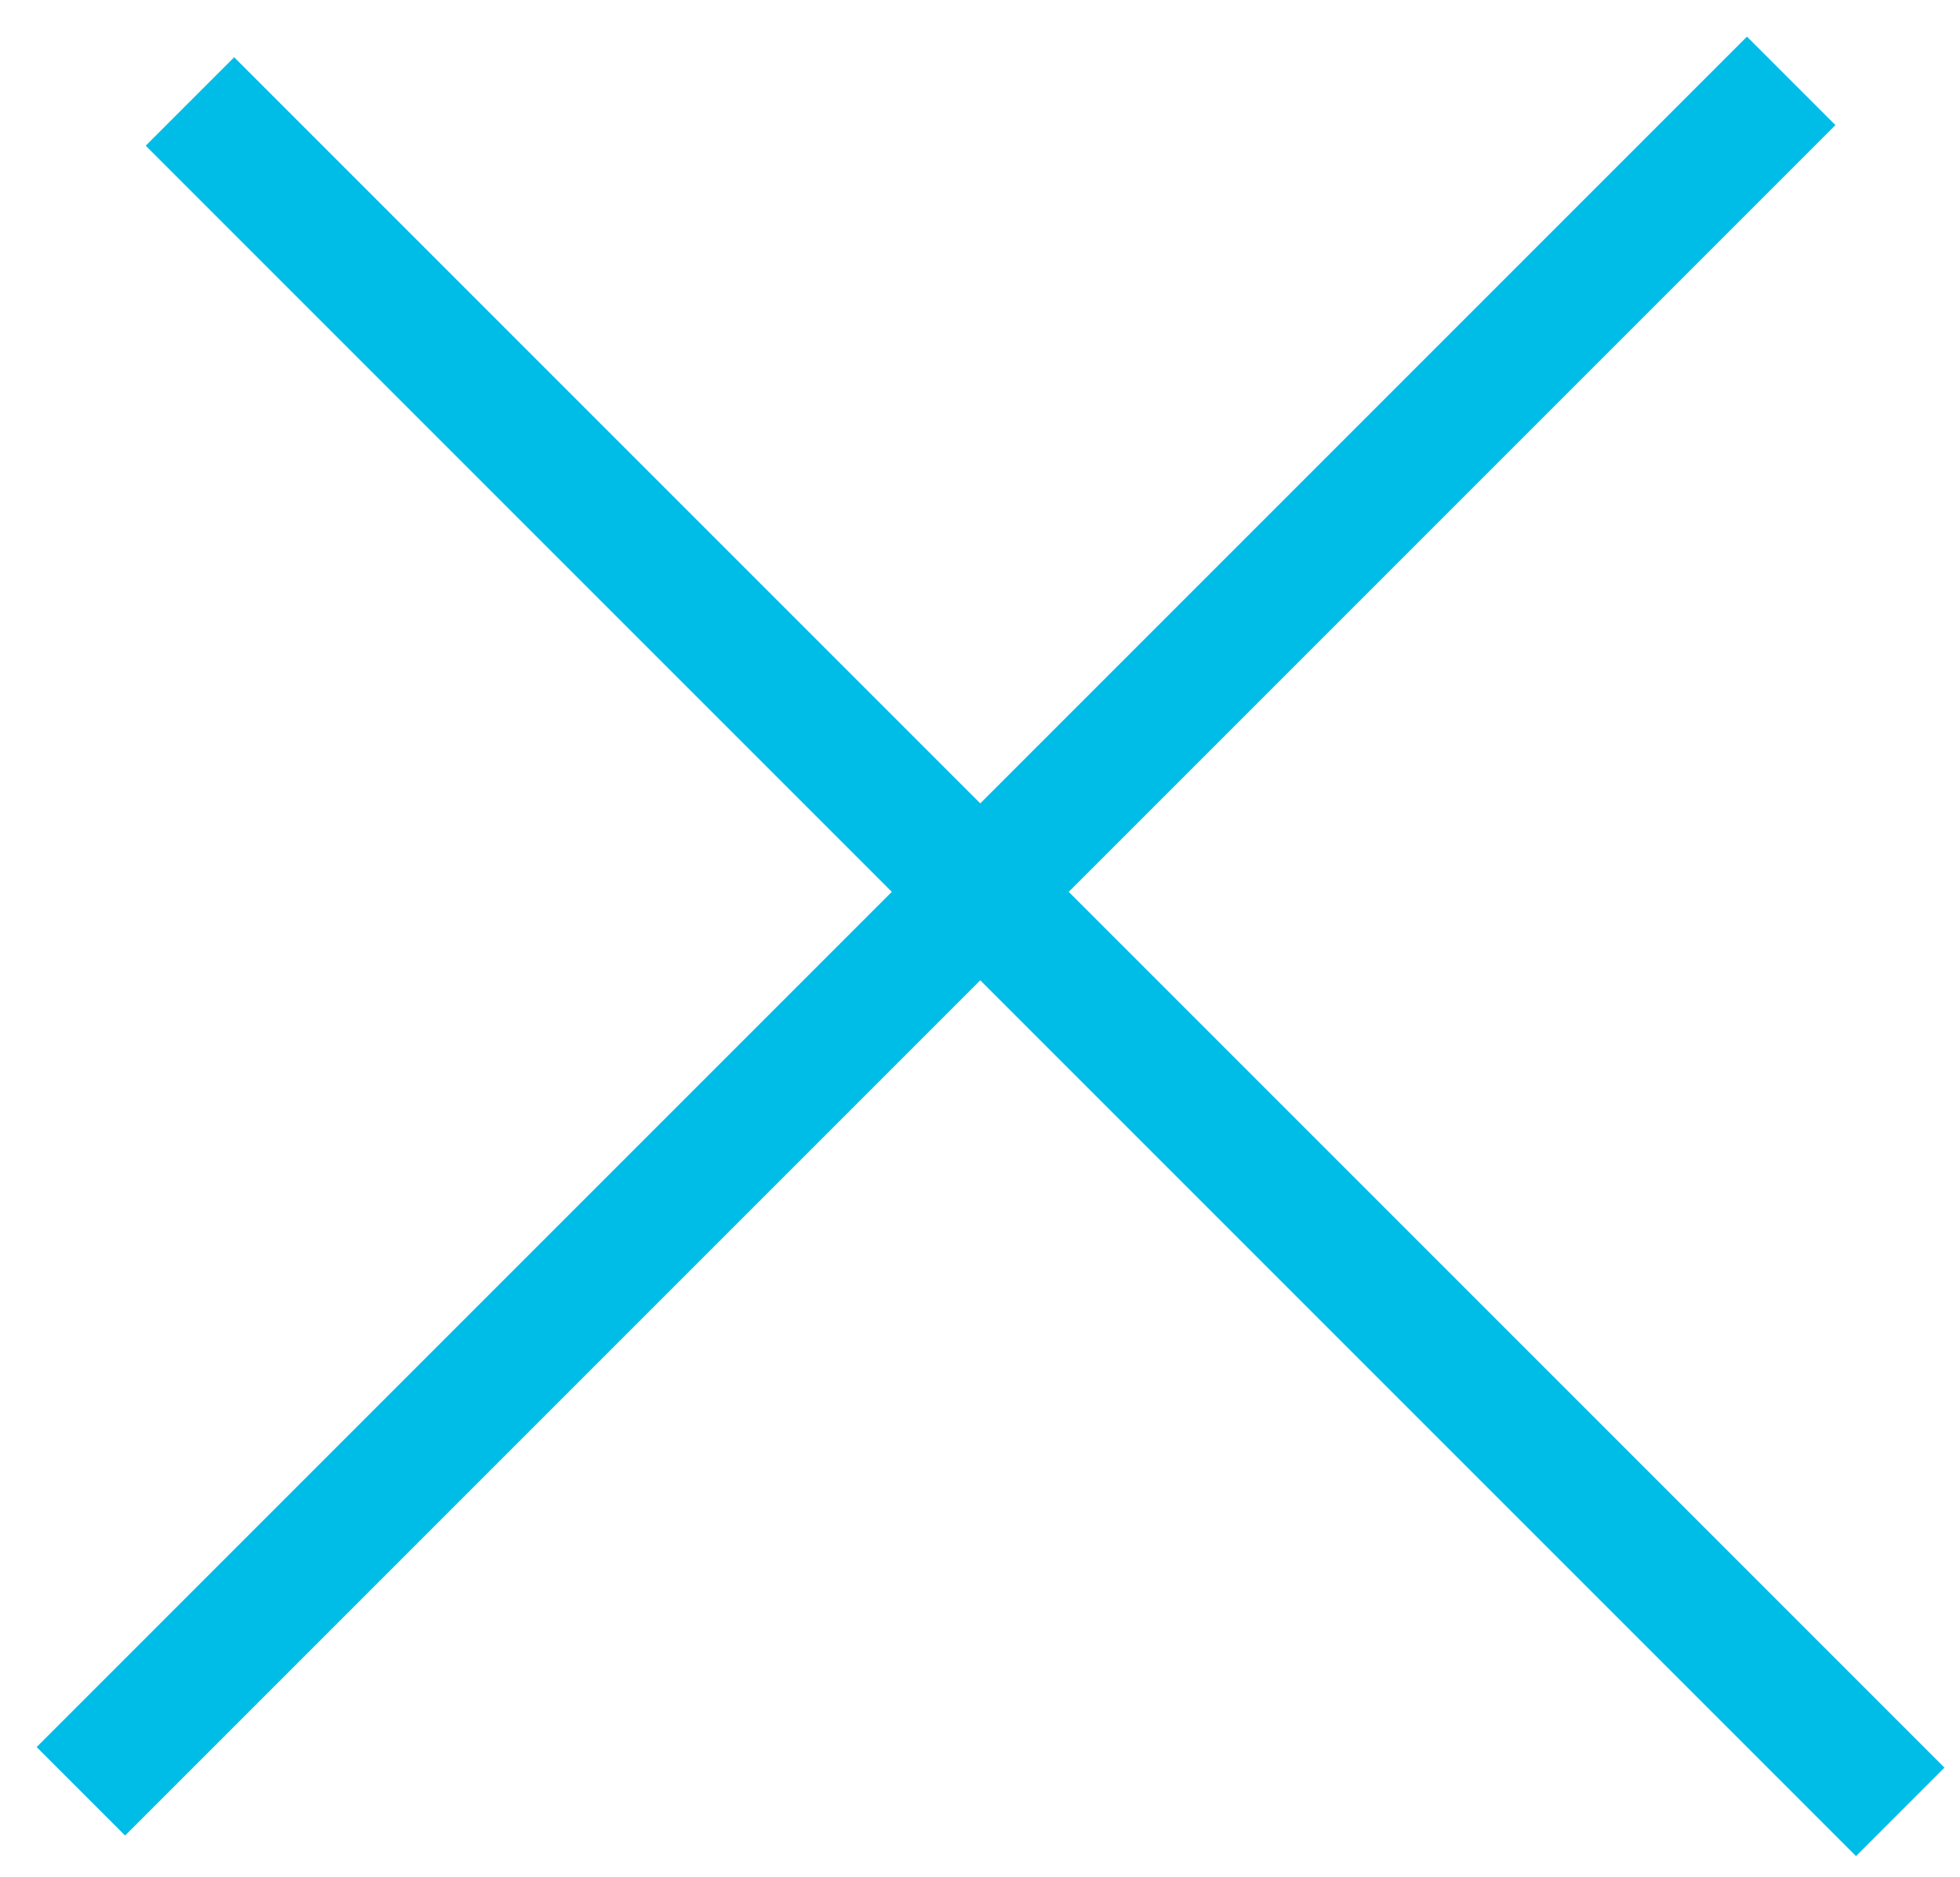
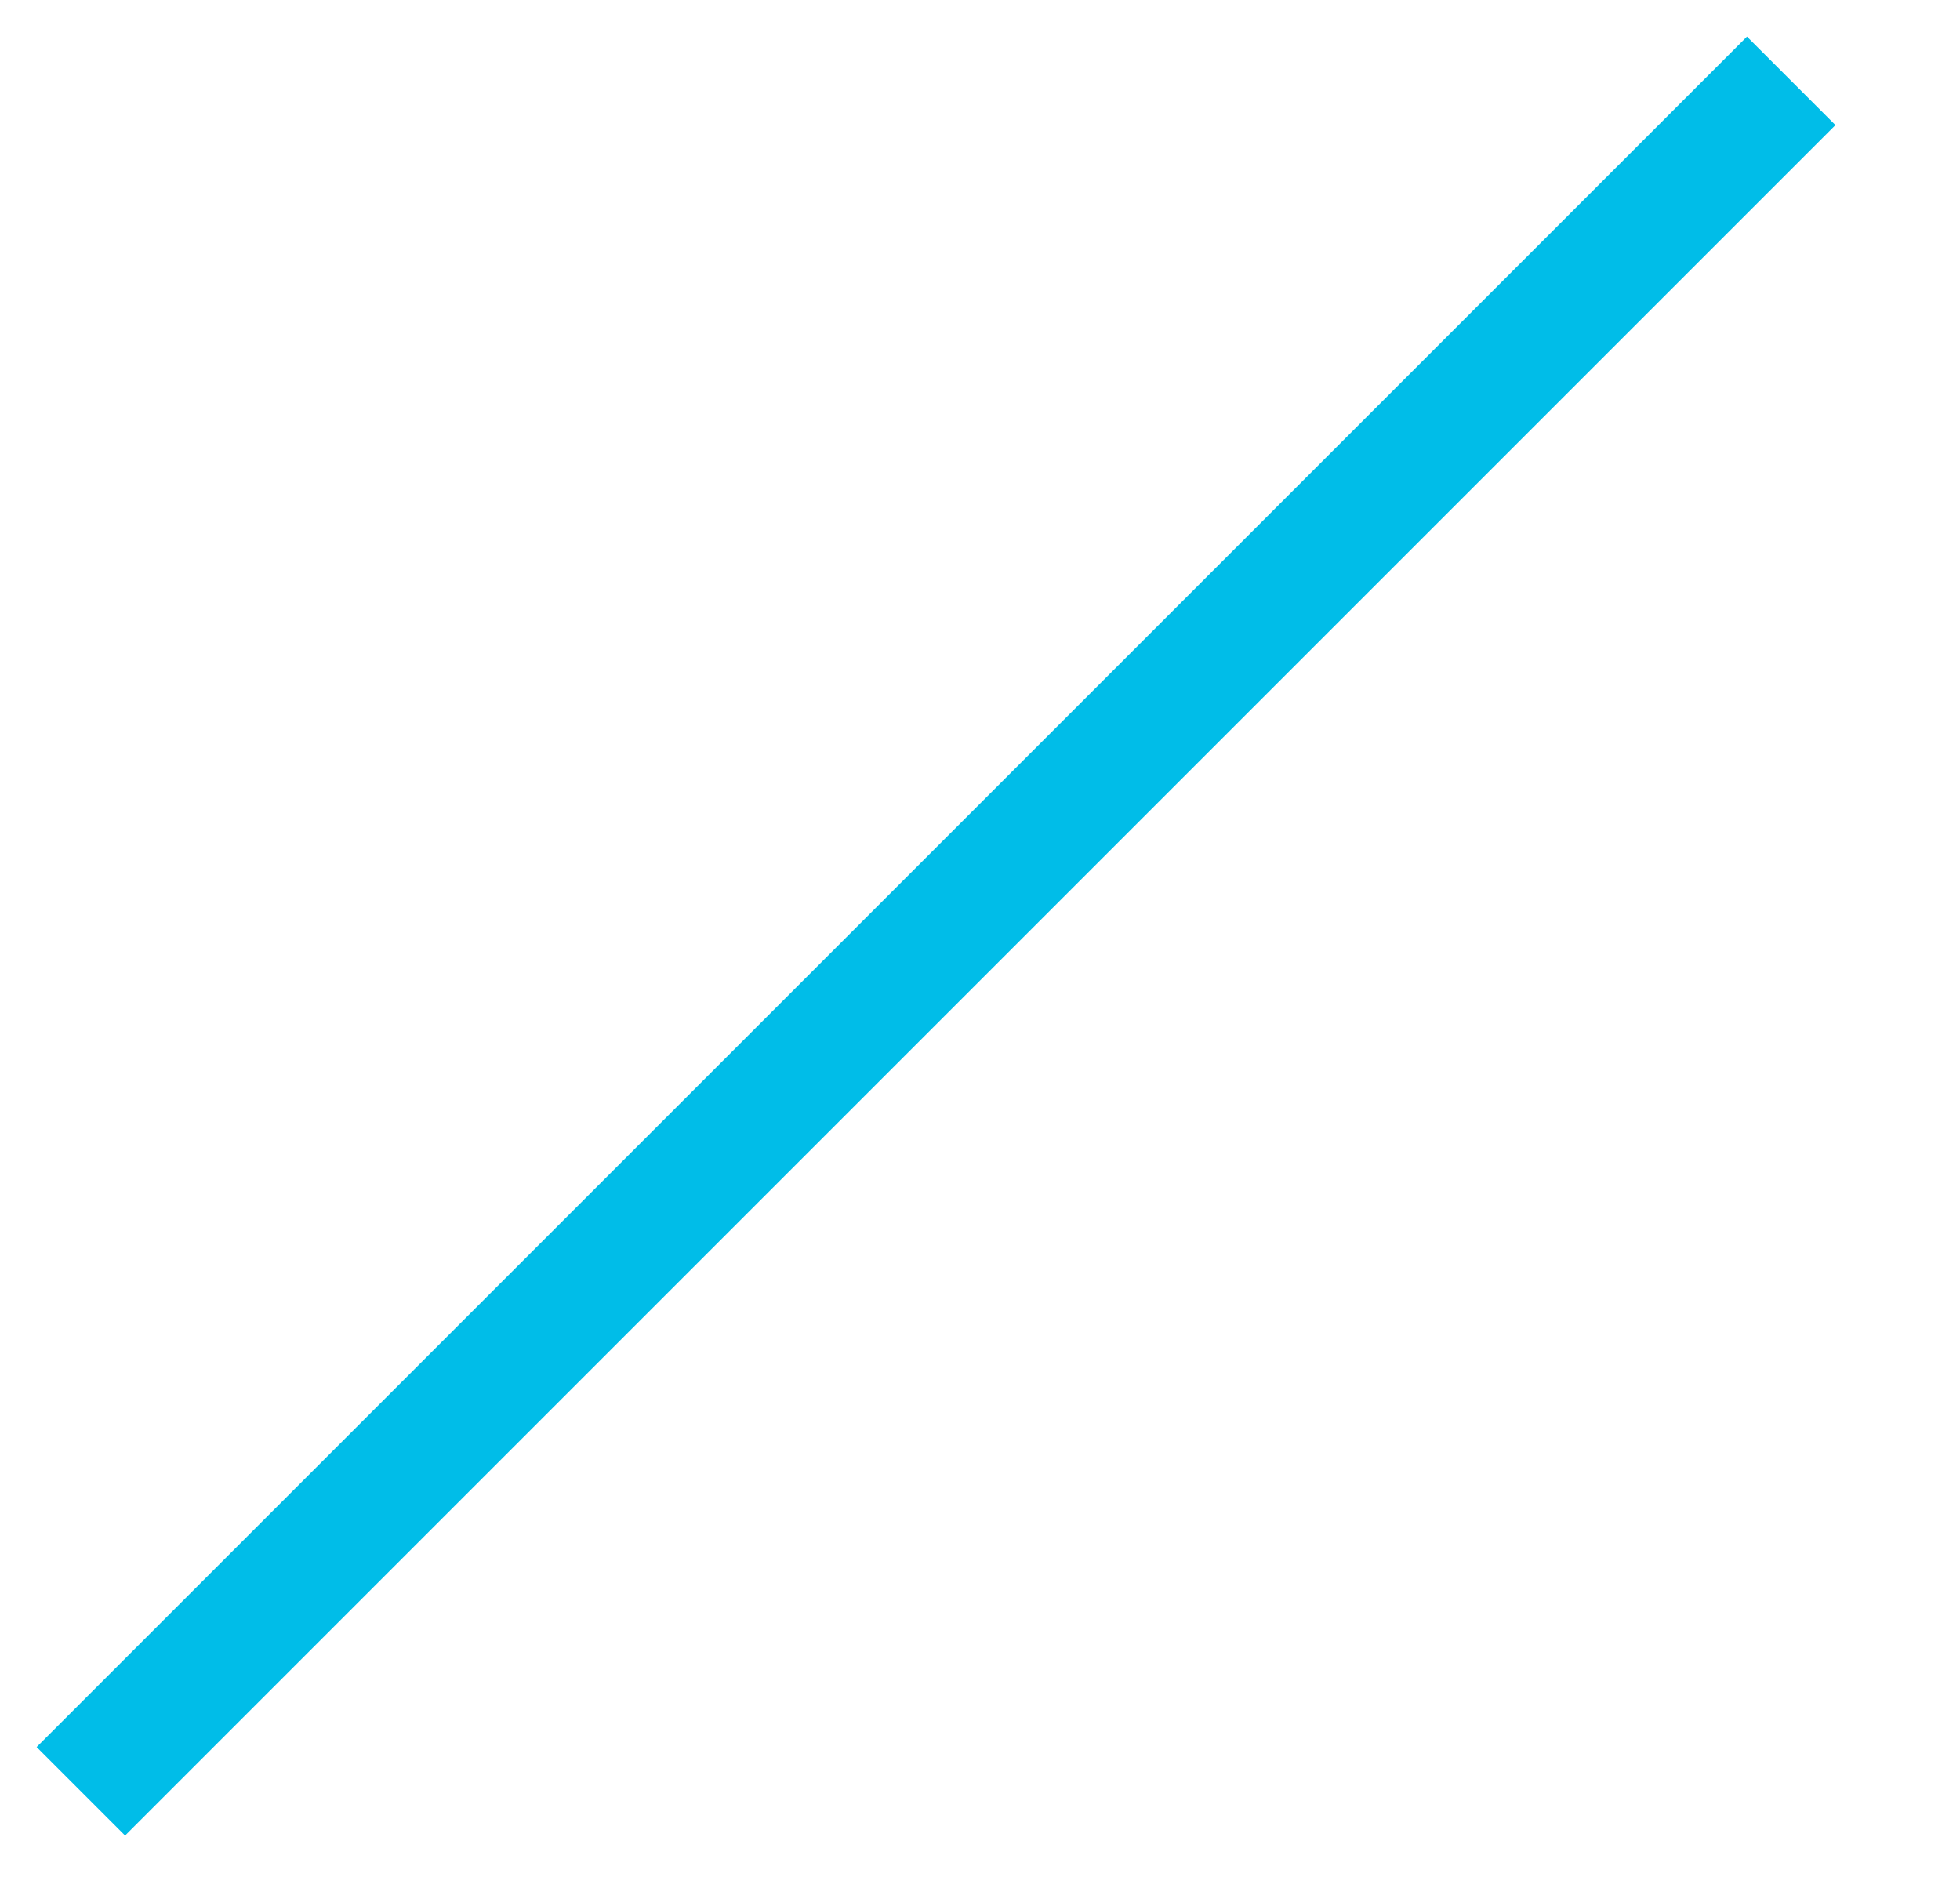
<svg xmlns="http://www.w3.org/2000/svg" width="47" height="45" viewBox="0 0 47 45" fill="none">
  <line x1="1.939" y1="42.952" x2="42.952" y2="1.939" stroke="#00BDE8" stroke-width="3" />
-   <line x1="4.555" y1="2.433" x2="45.567" y2="43.445" stroke="#00BDE8" stroke-width="3" />
</svg>